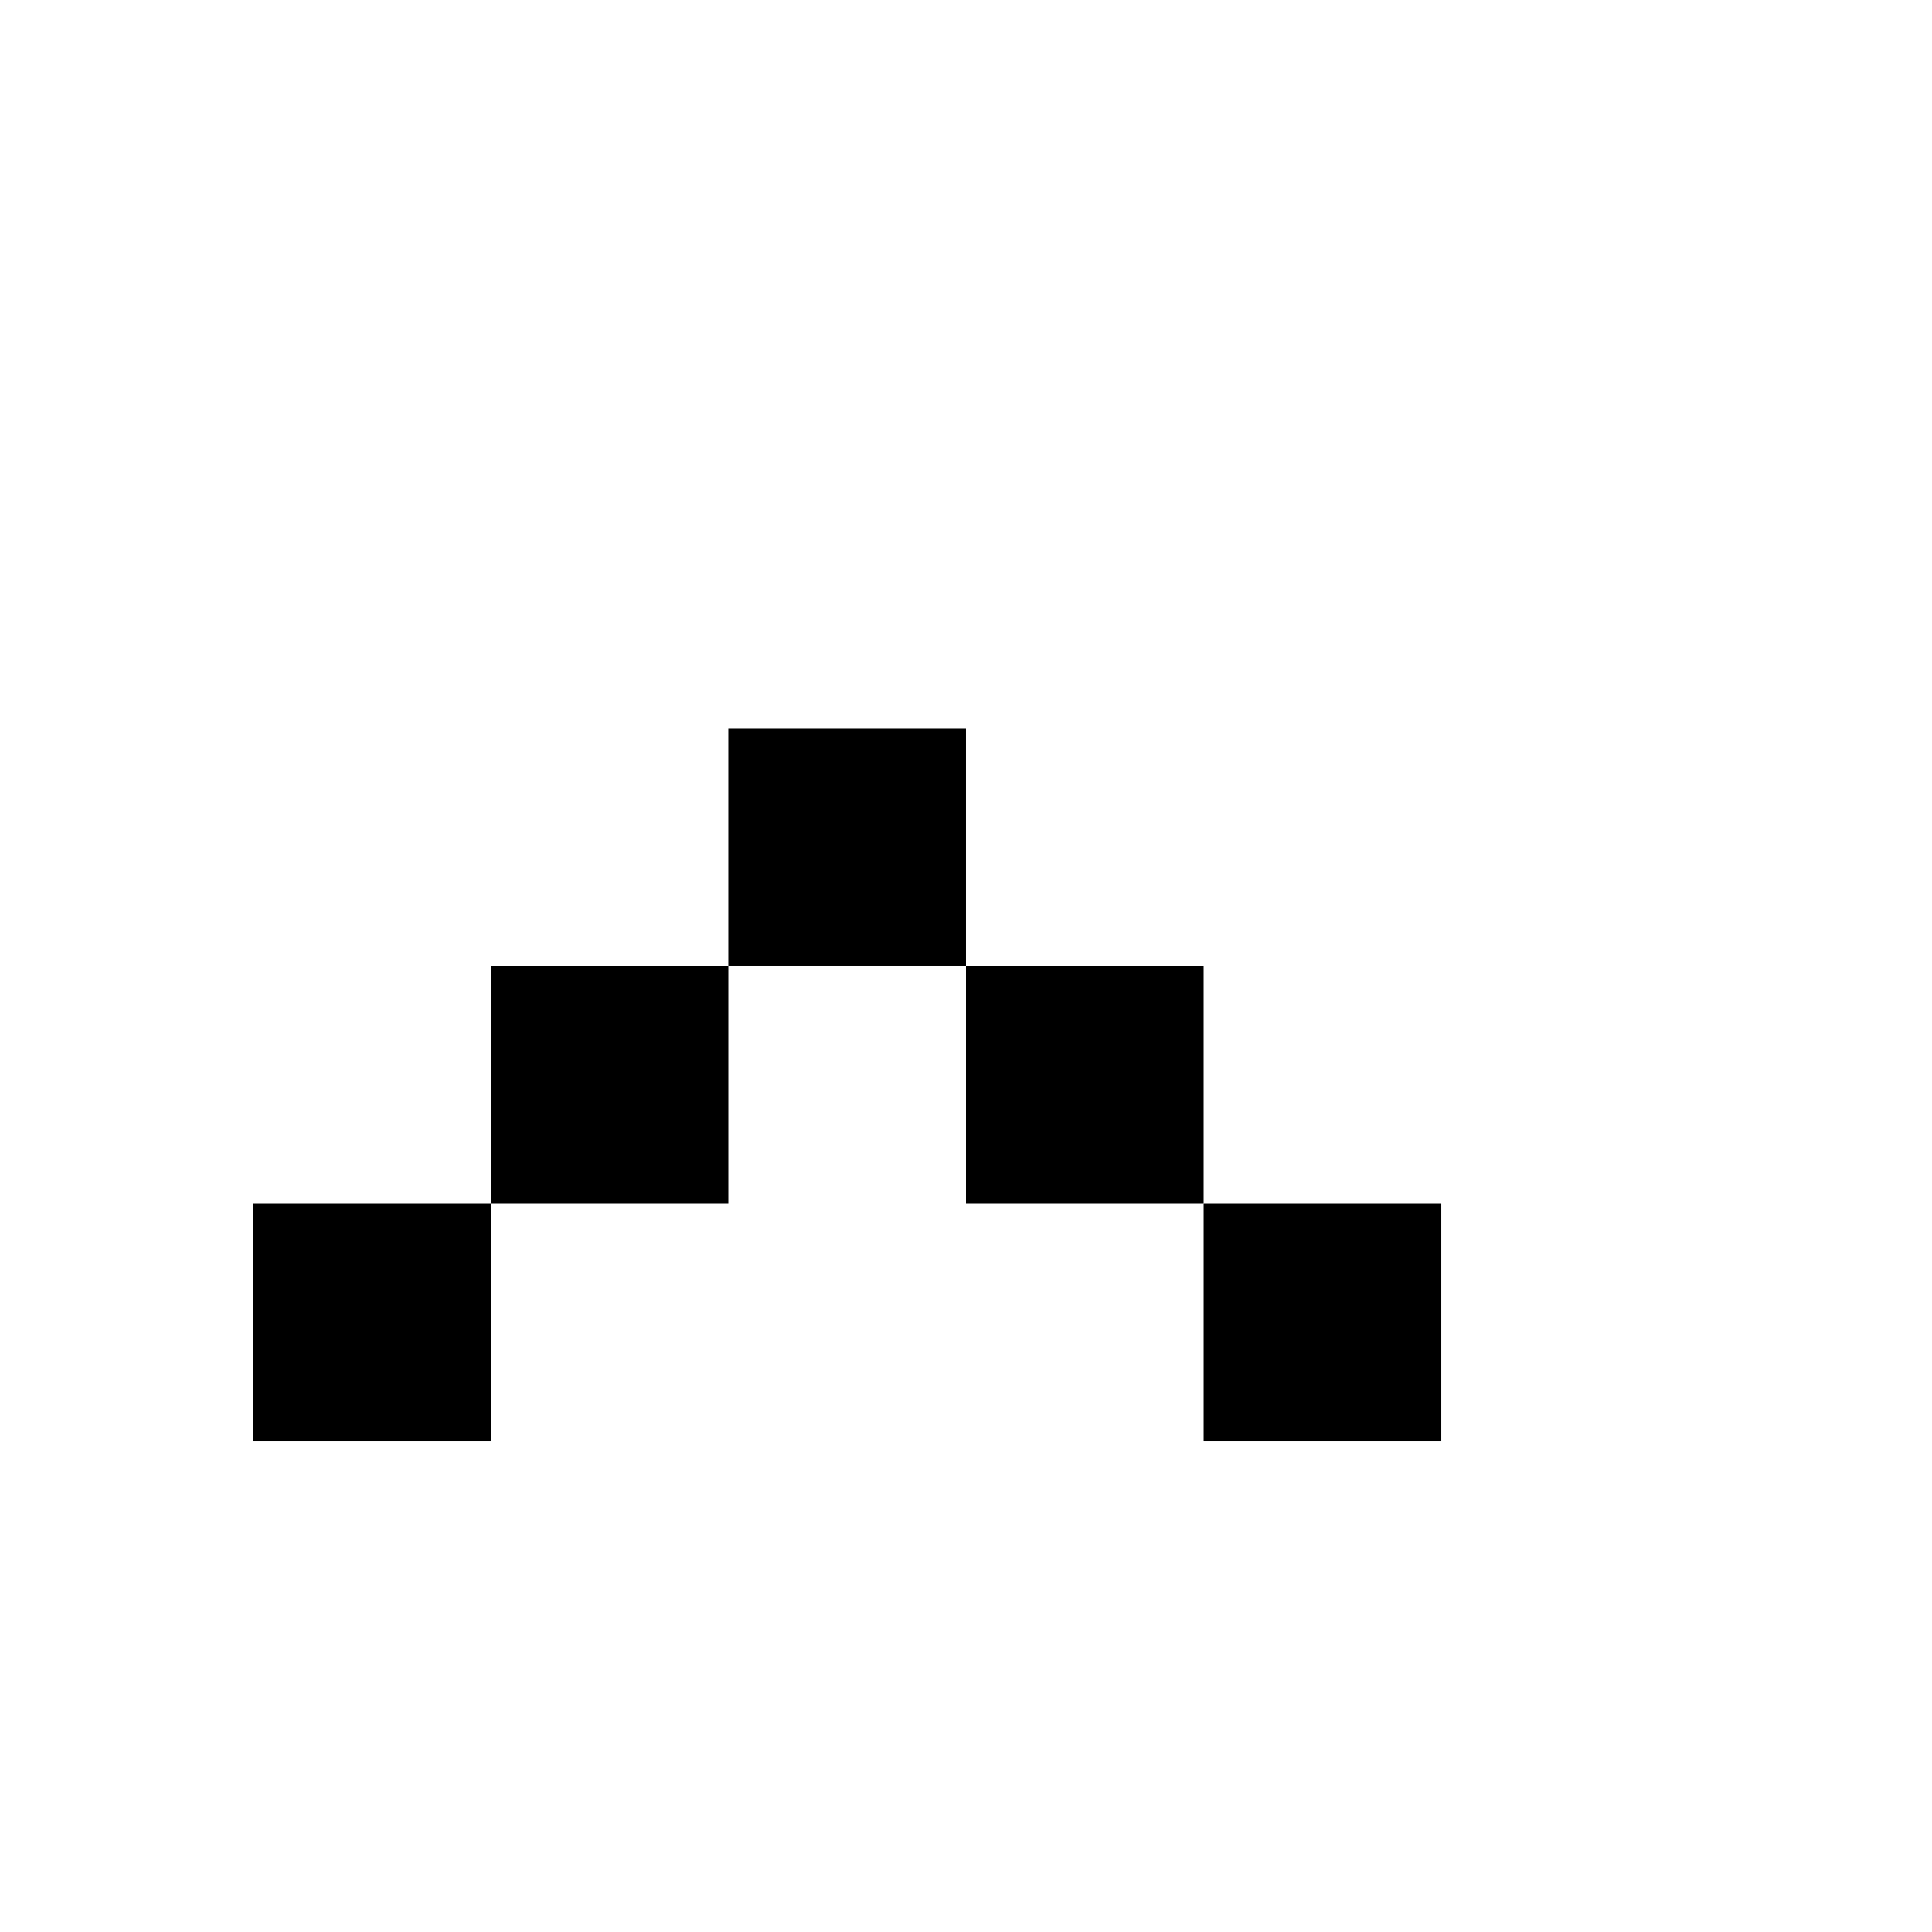
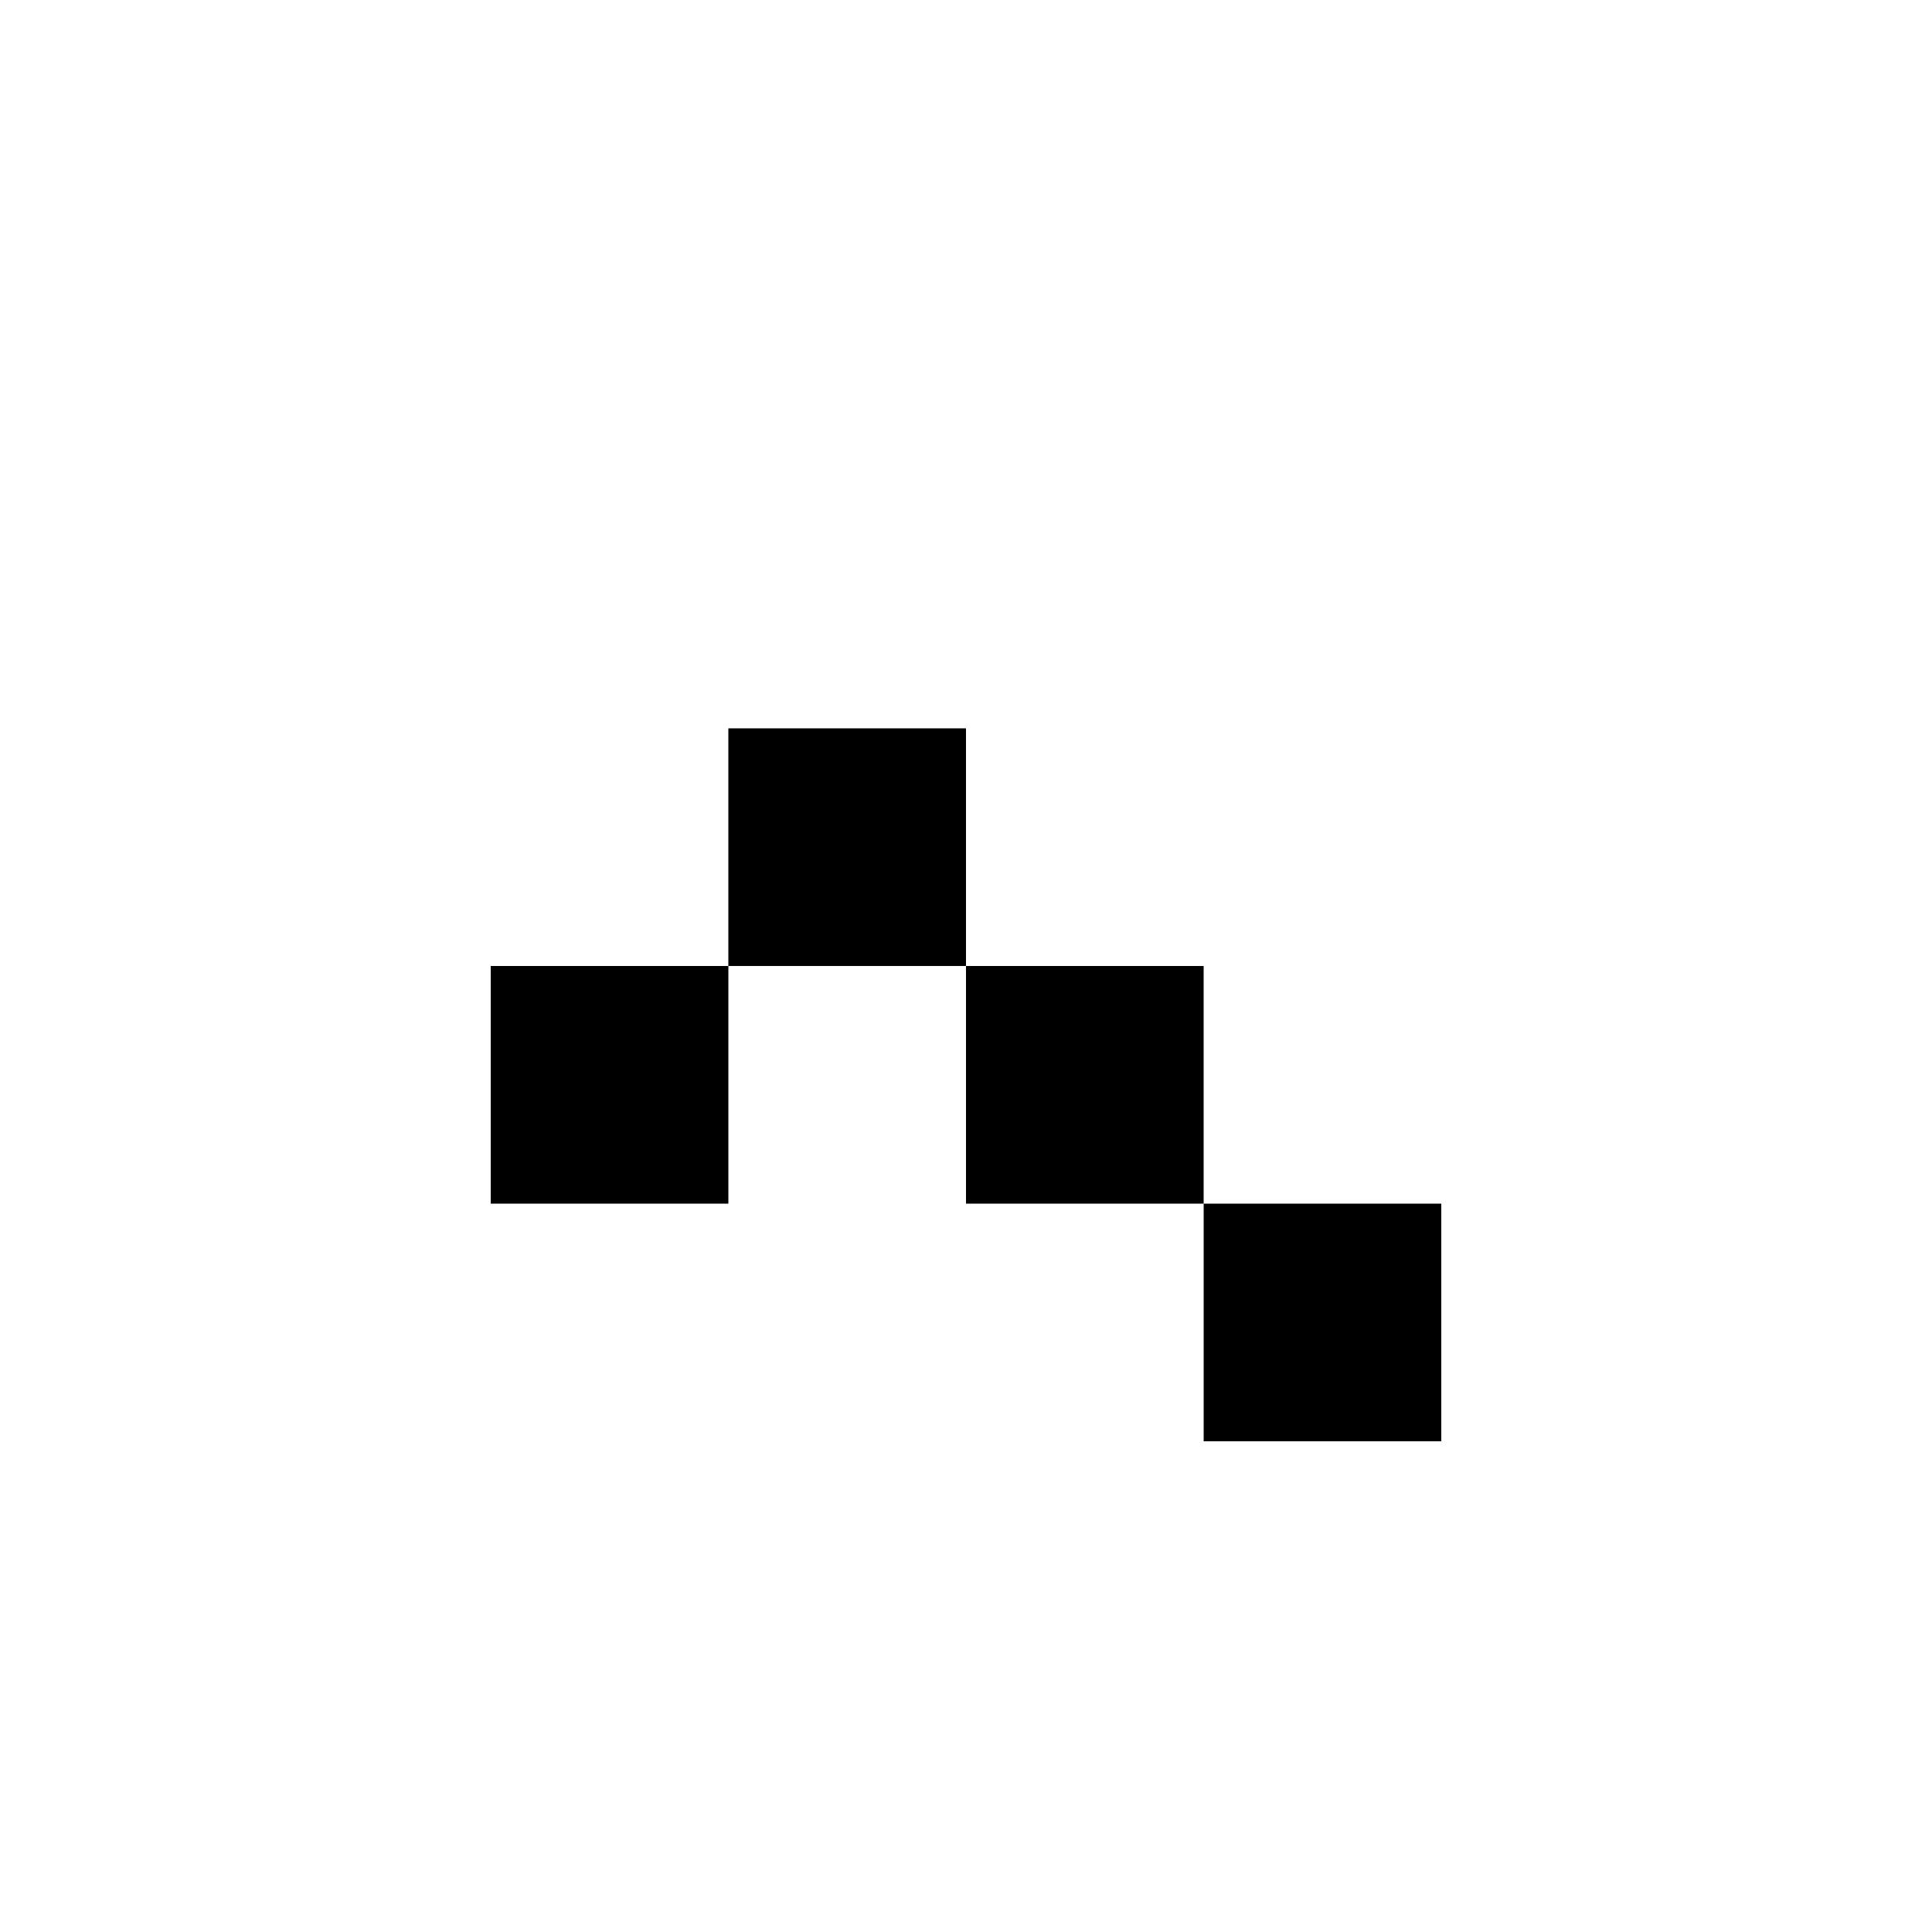
<svg xmlns="http://www.w3.org/2000/svg" fill="#000000" width="800px" height="800px" version="1.1" viewBox="144 144 512 512">
  <g>
-     <path d="m211.07 462.98h62.977v62.977h-62.977z" />
    <path d="m462.98 462.98h62.977v62.977h-62.977z" />
    <path d="m337.02 337.02h62.977v62.977h-62.977z" />
    <path d="m274.05 400h62.977v62.977h-62.977z" />
    <path d="m400 400h62.977v62.977h-62.977z" />
  </g>
</svg>